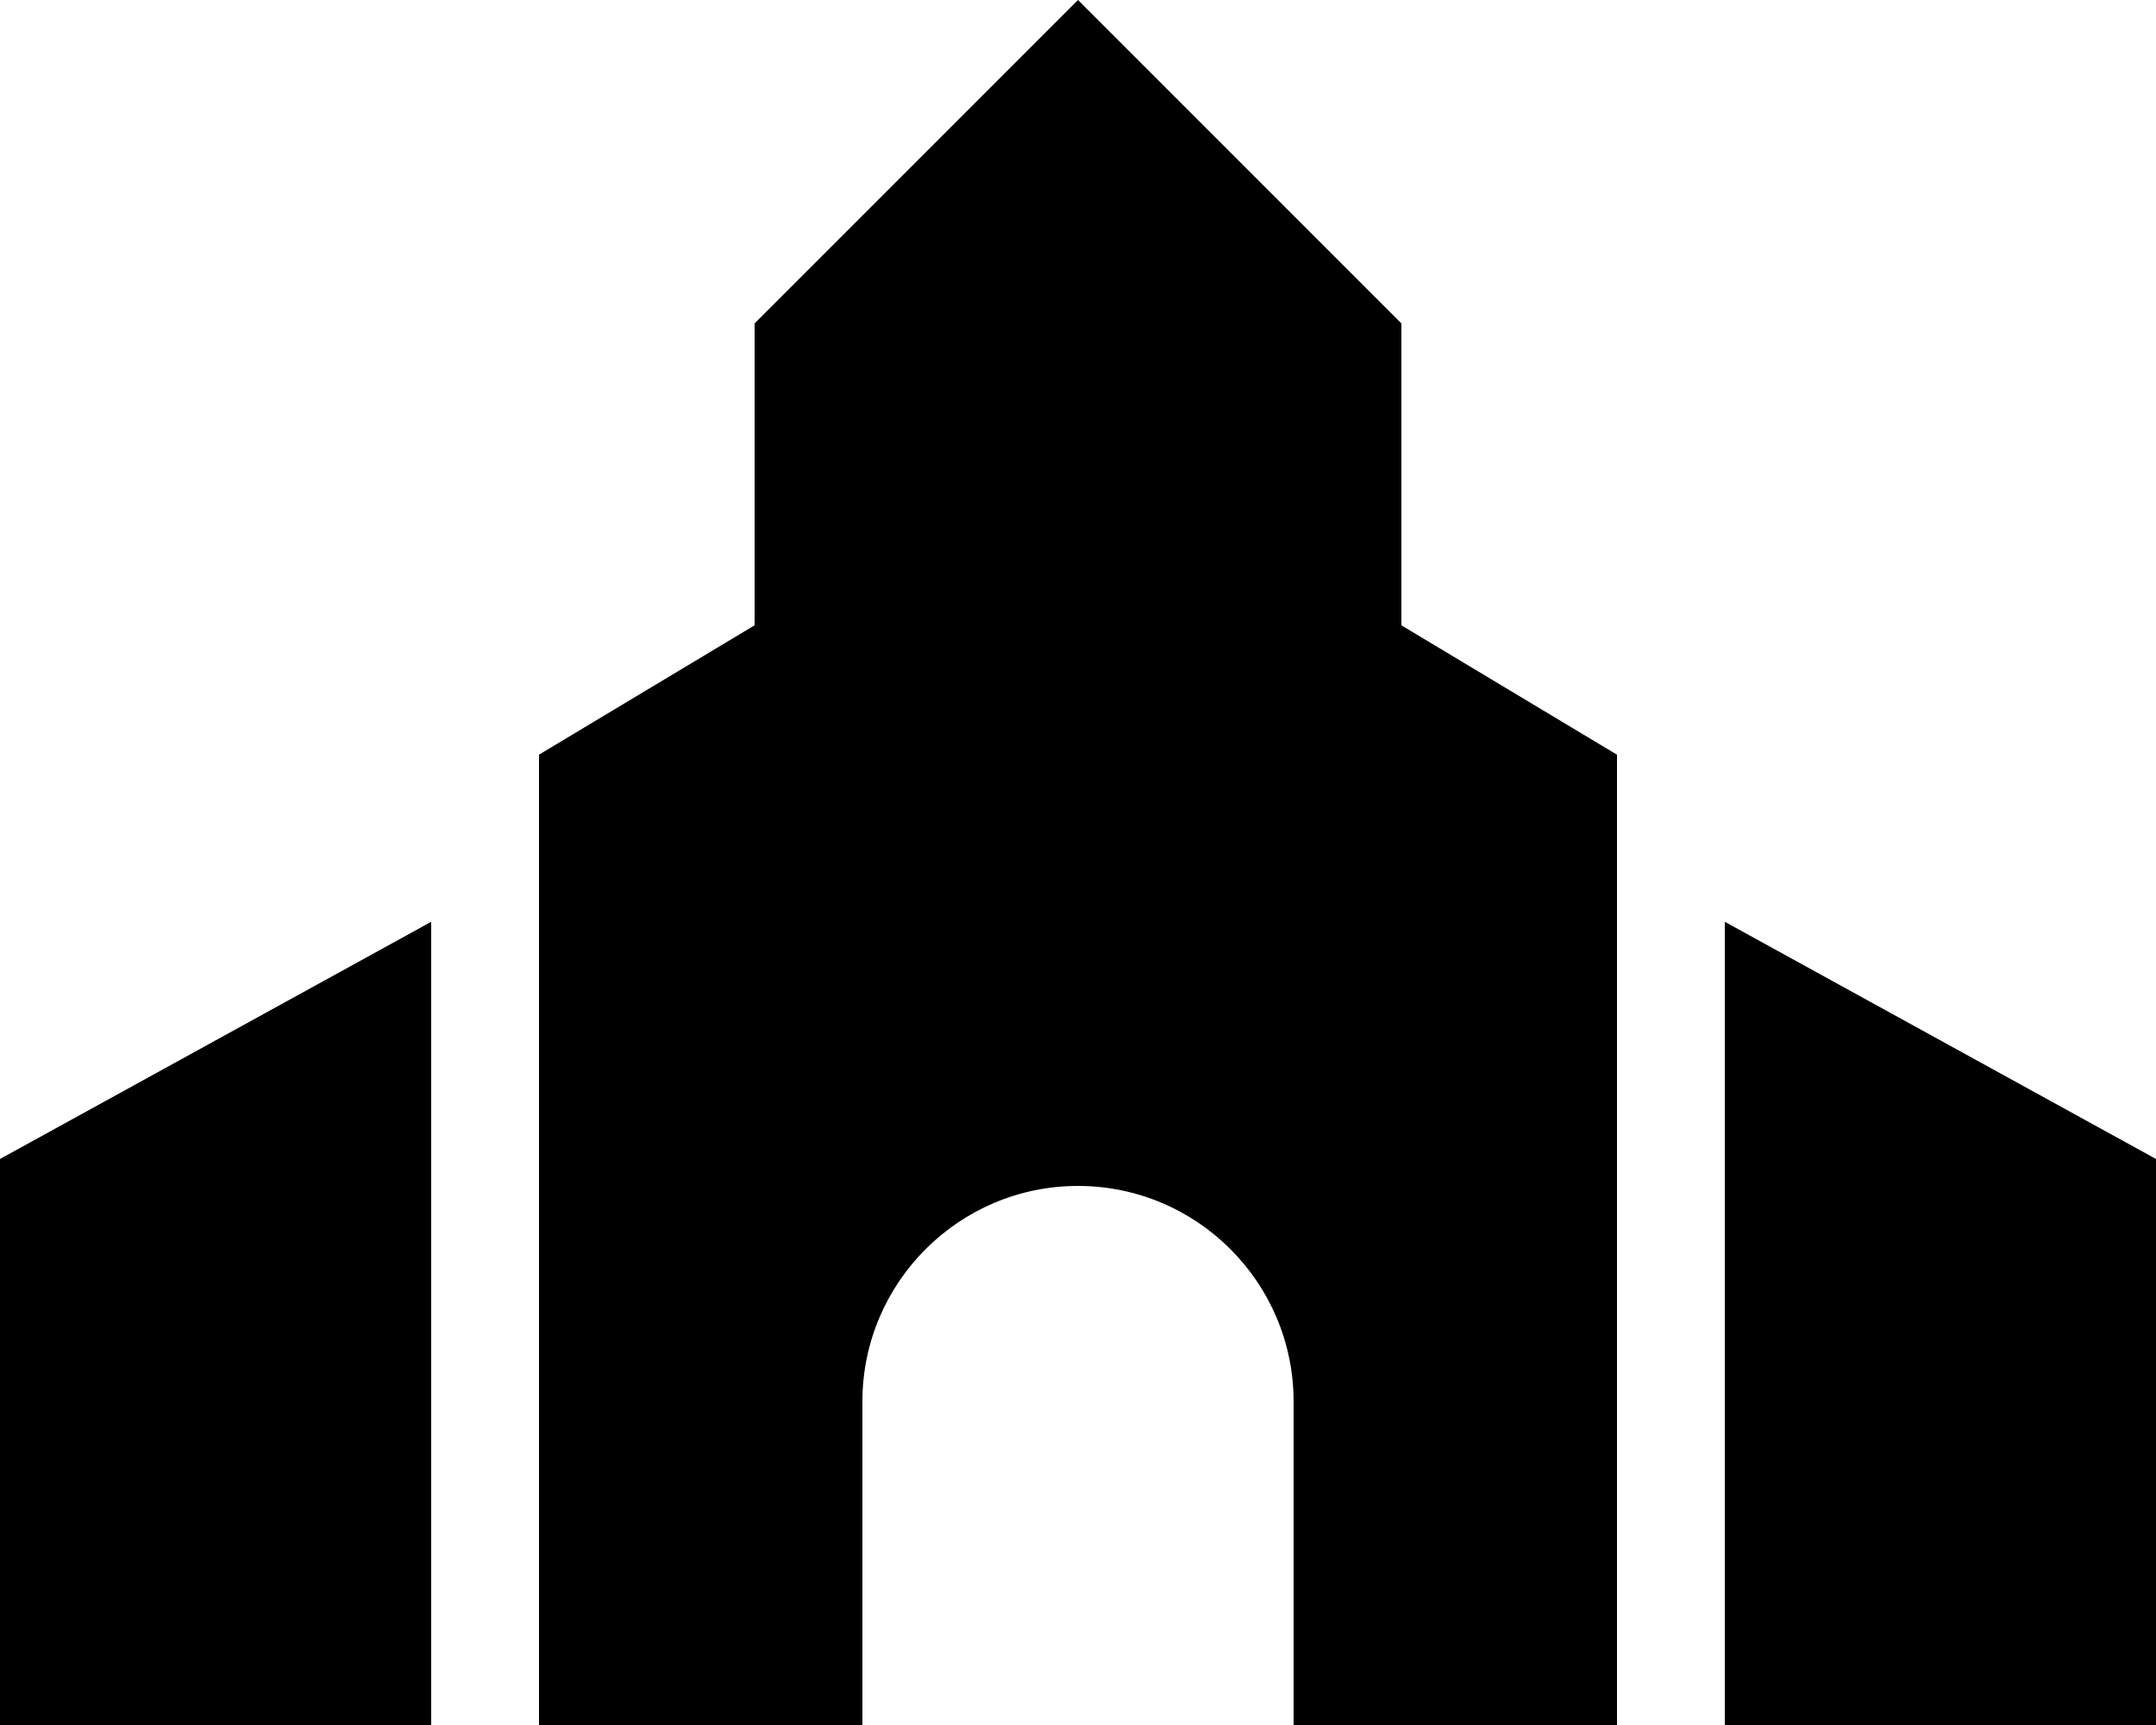
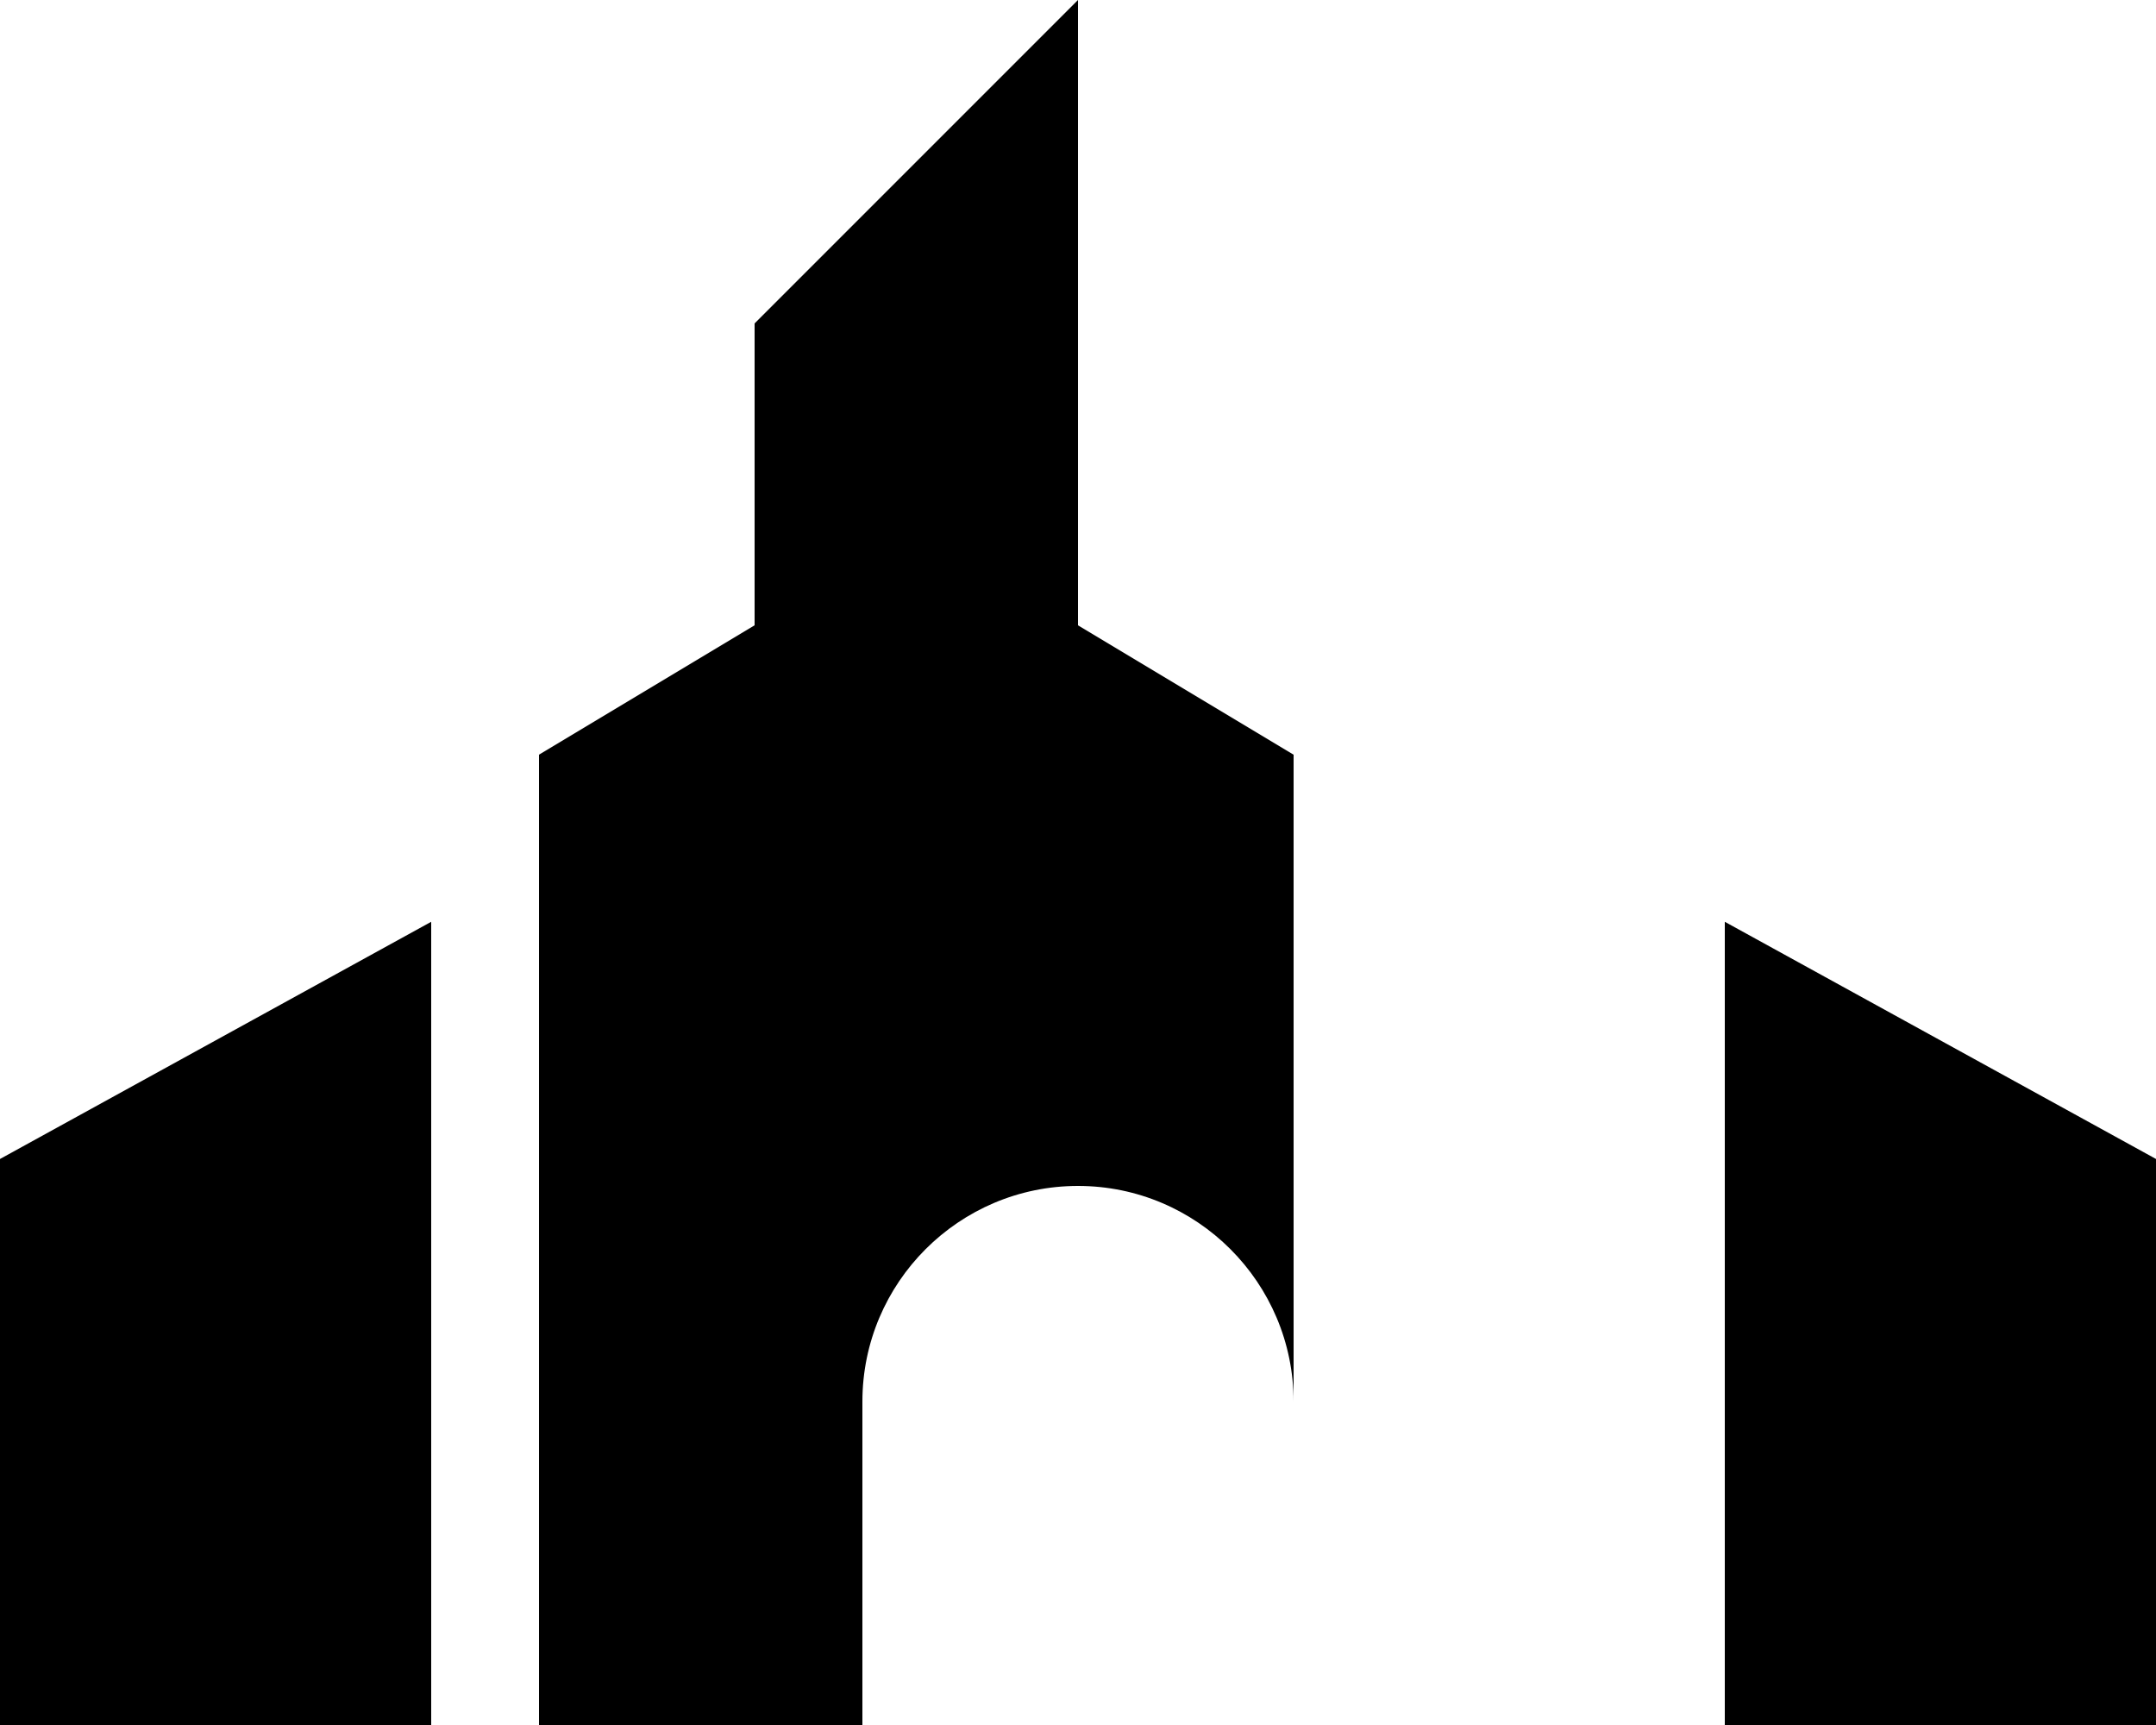
<svg xmlns="http://www.w3.org/2000/svg" viewBox="0 0 640 512">
-   <path d="M224 96v89.6L160 224V512h96V416c0-35.3 28.7-64 64-64s64 28.7 64 64v96h96V224l-64-38.4V96L320 0 224 96zM0 344V512H128V273.6L0 344zM640 512V344L512 273.6V512H640z" />
+   <path d="M224 96v89.6L160 224V512h96V416c0-35.3 28.7-64 64-64s64 28.7 64 64v96V224l-64-38.4V96L320 0 224 96zM0 344V512H128V273.6L0 344zM640 512V344L512 273.6V512H640z" />
</svg>